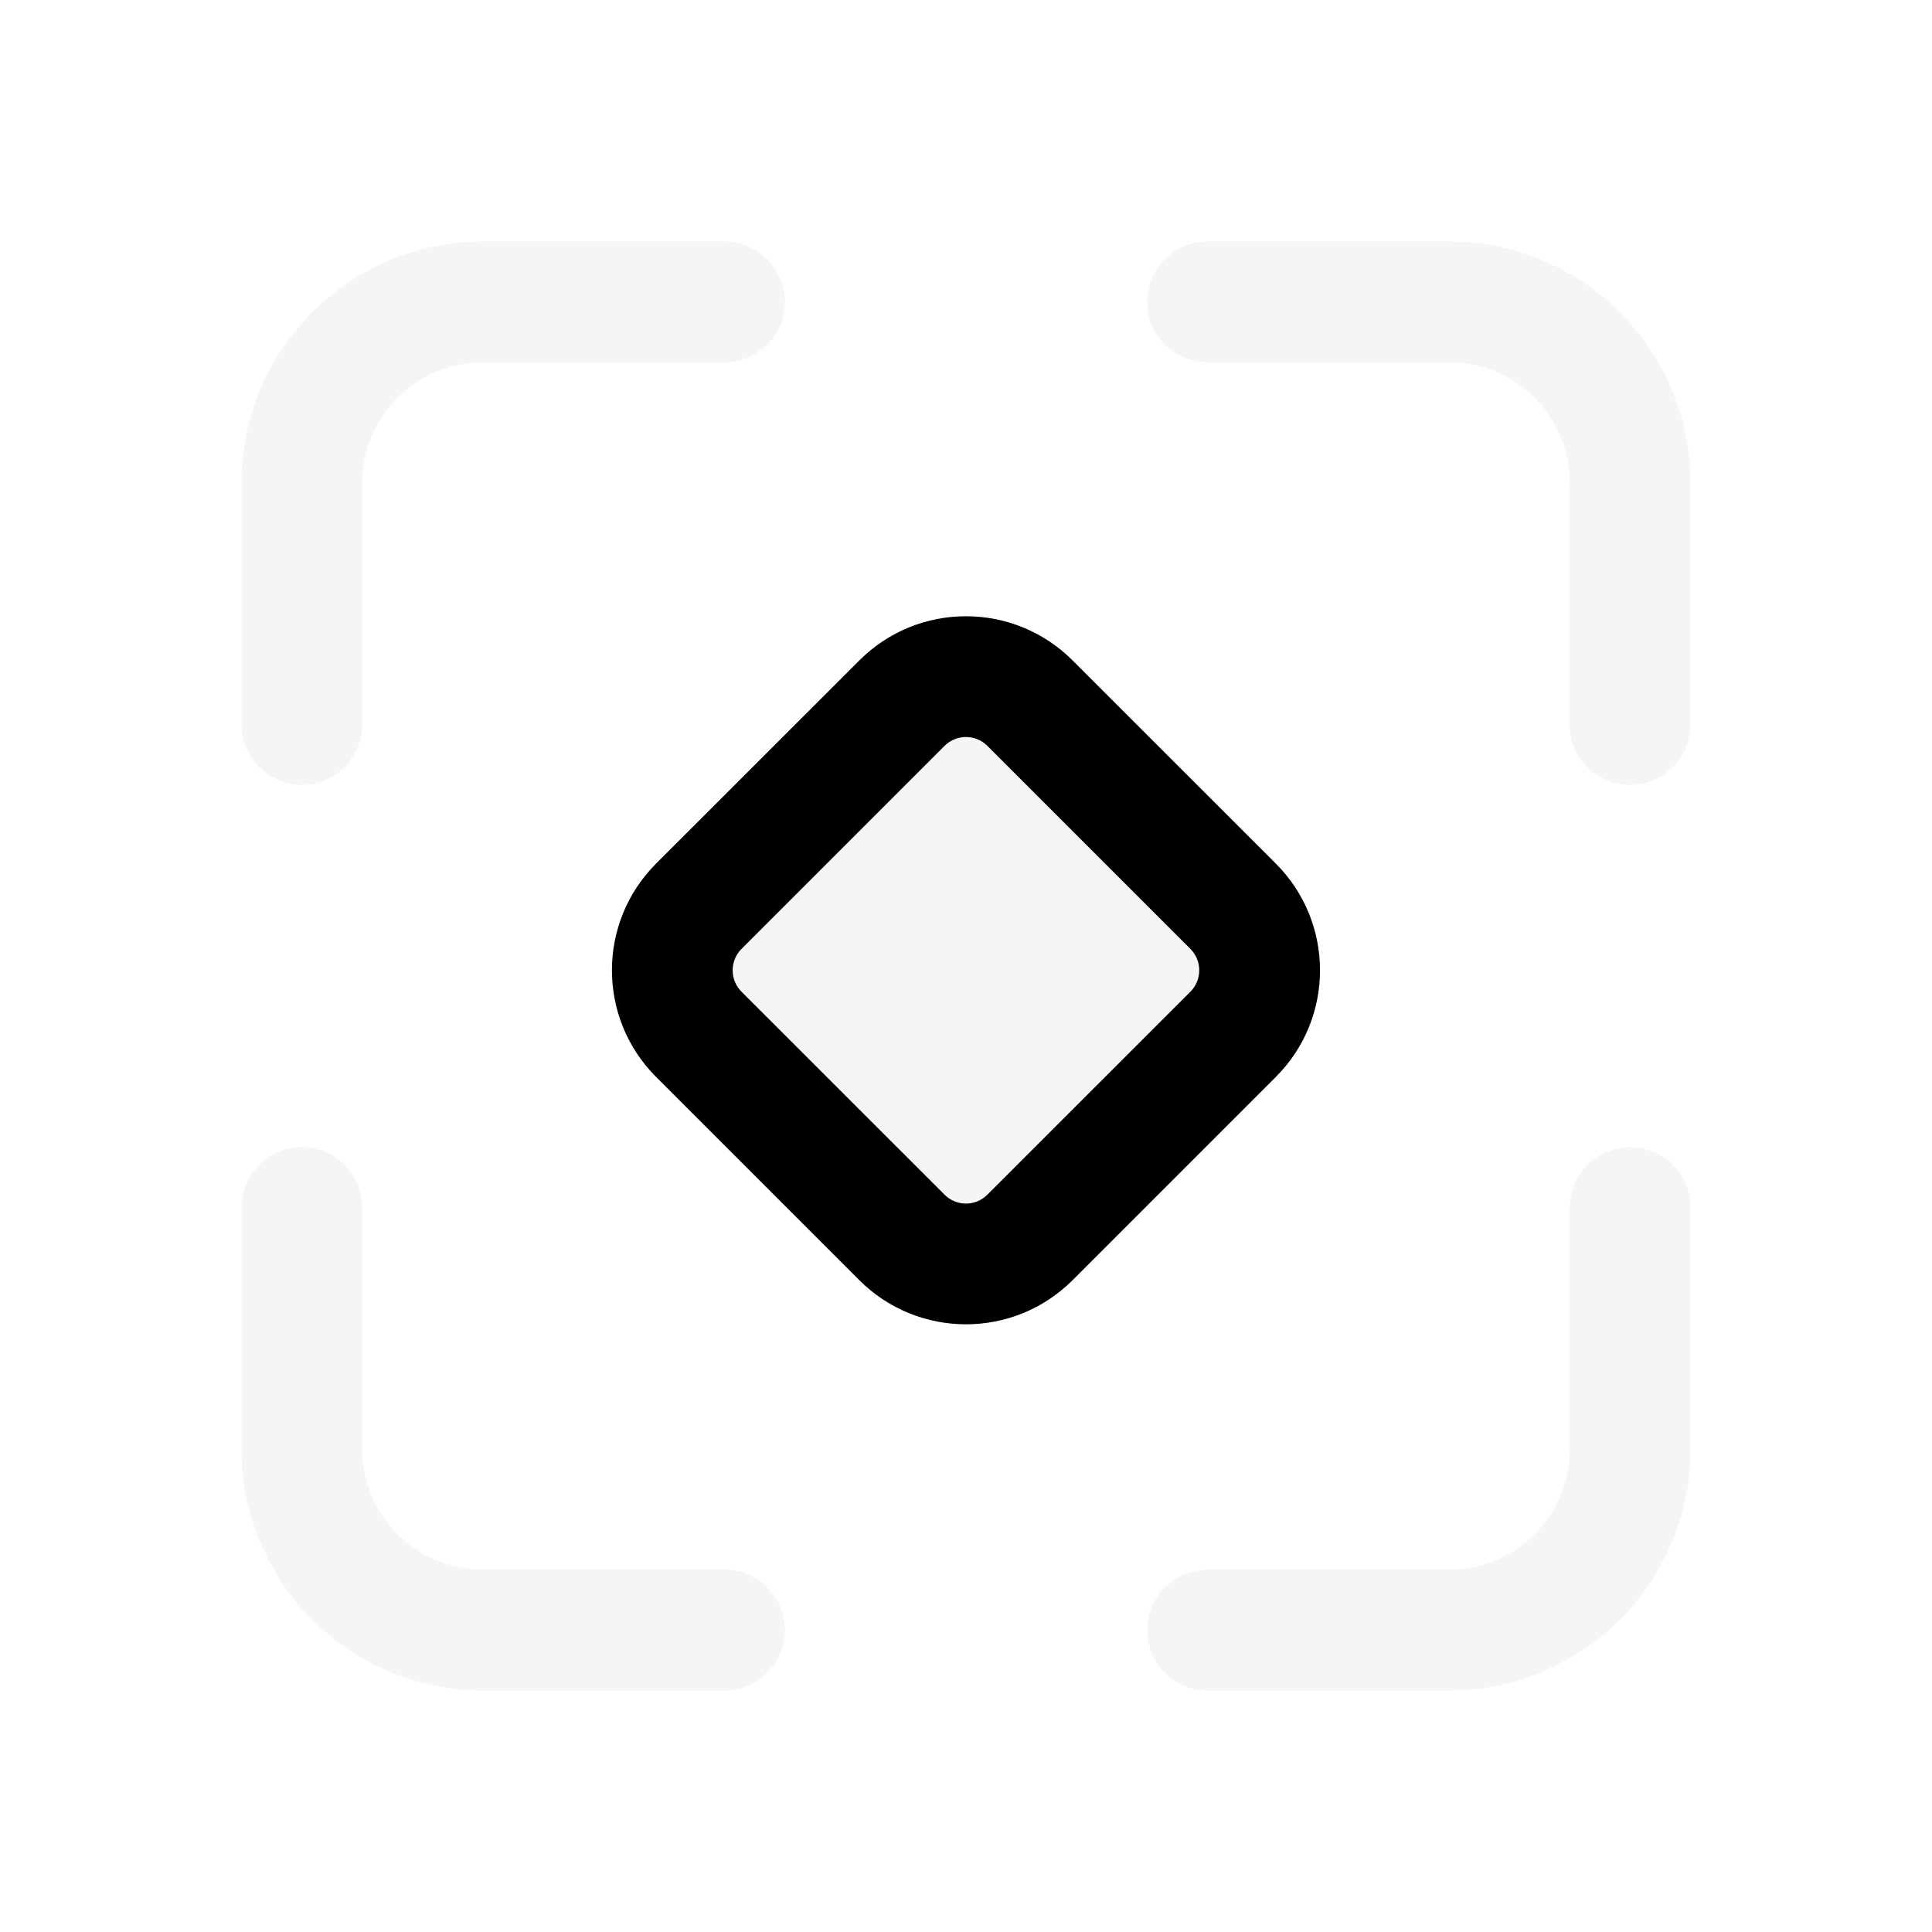
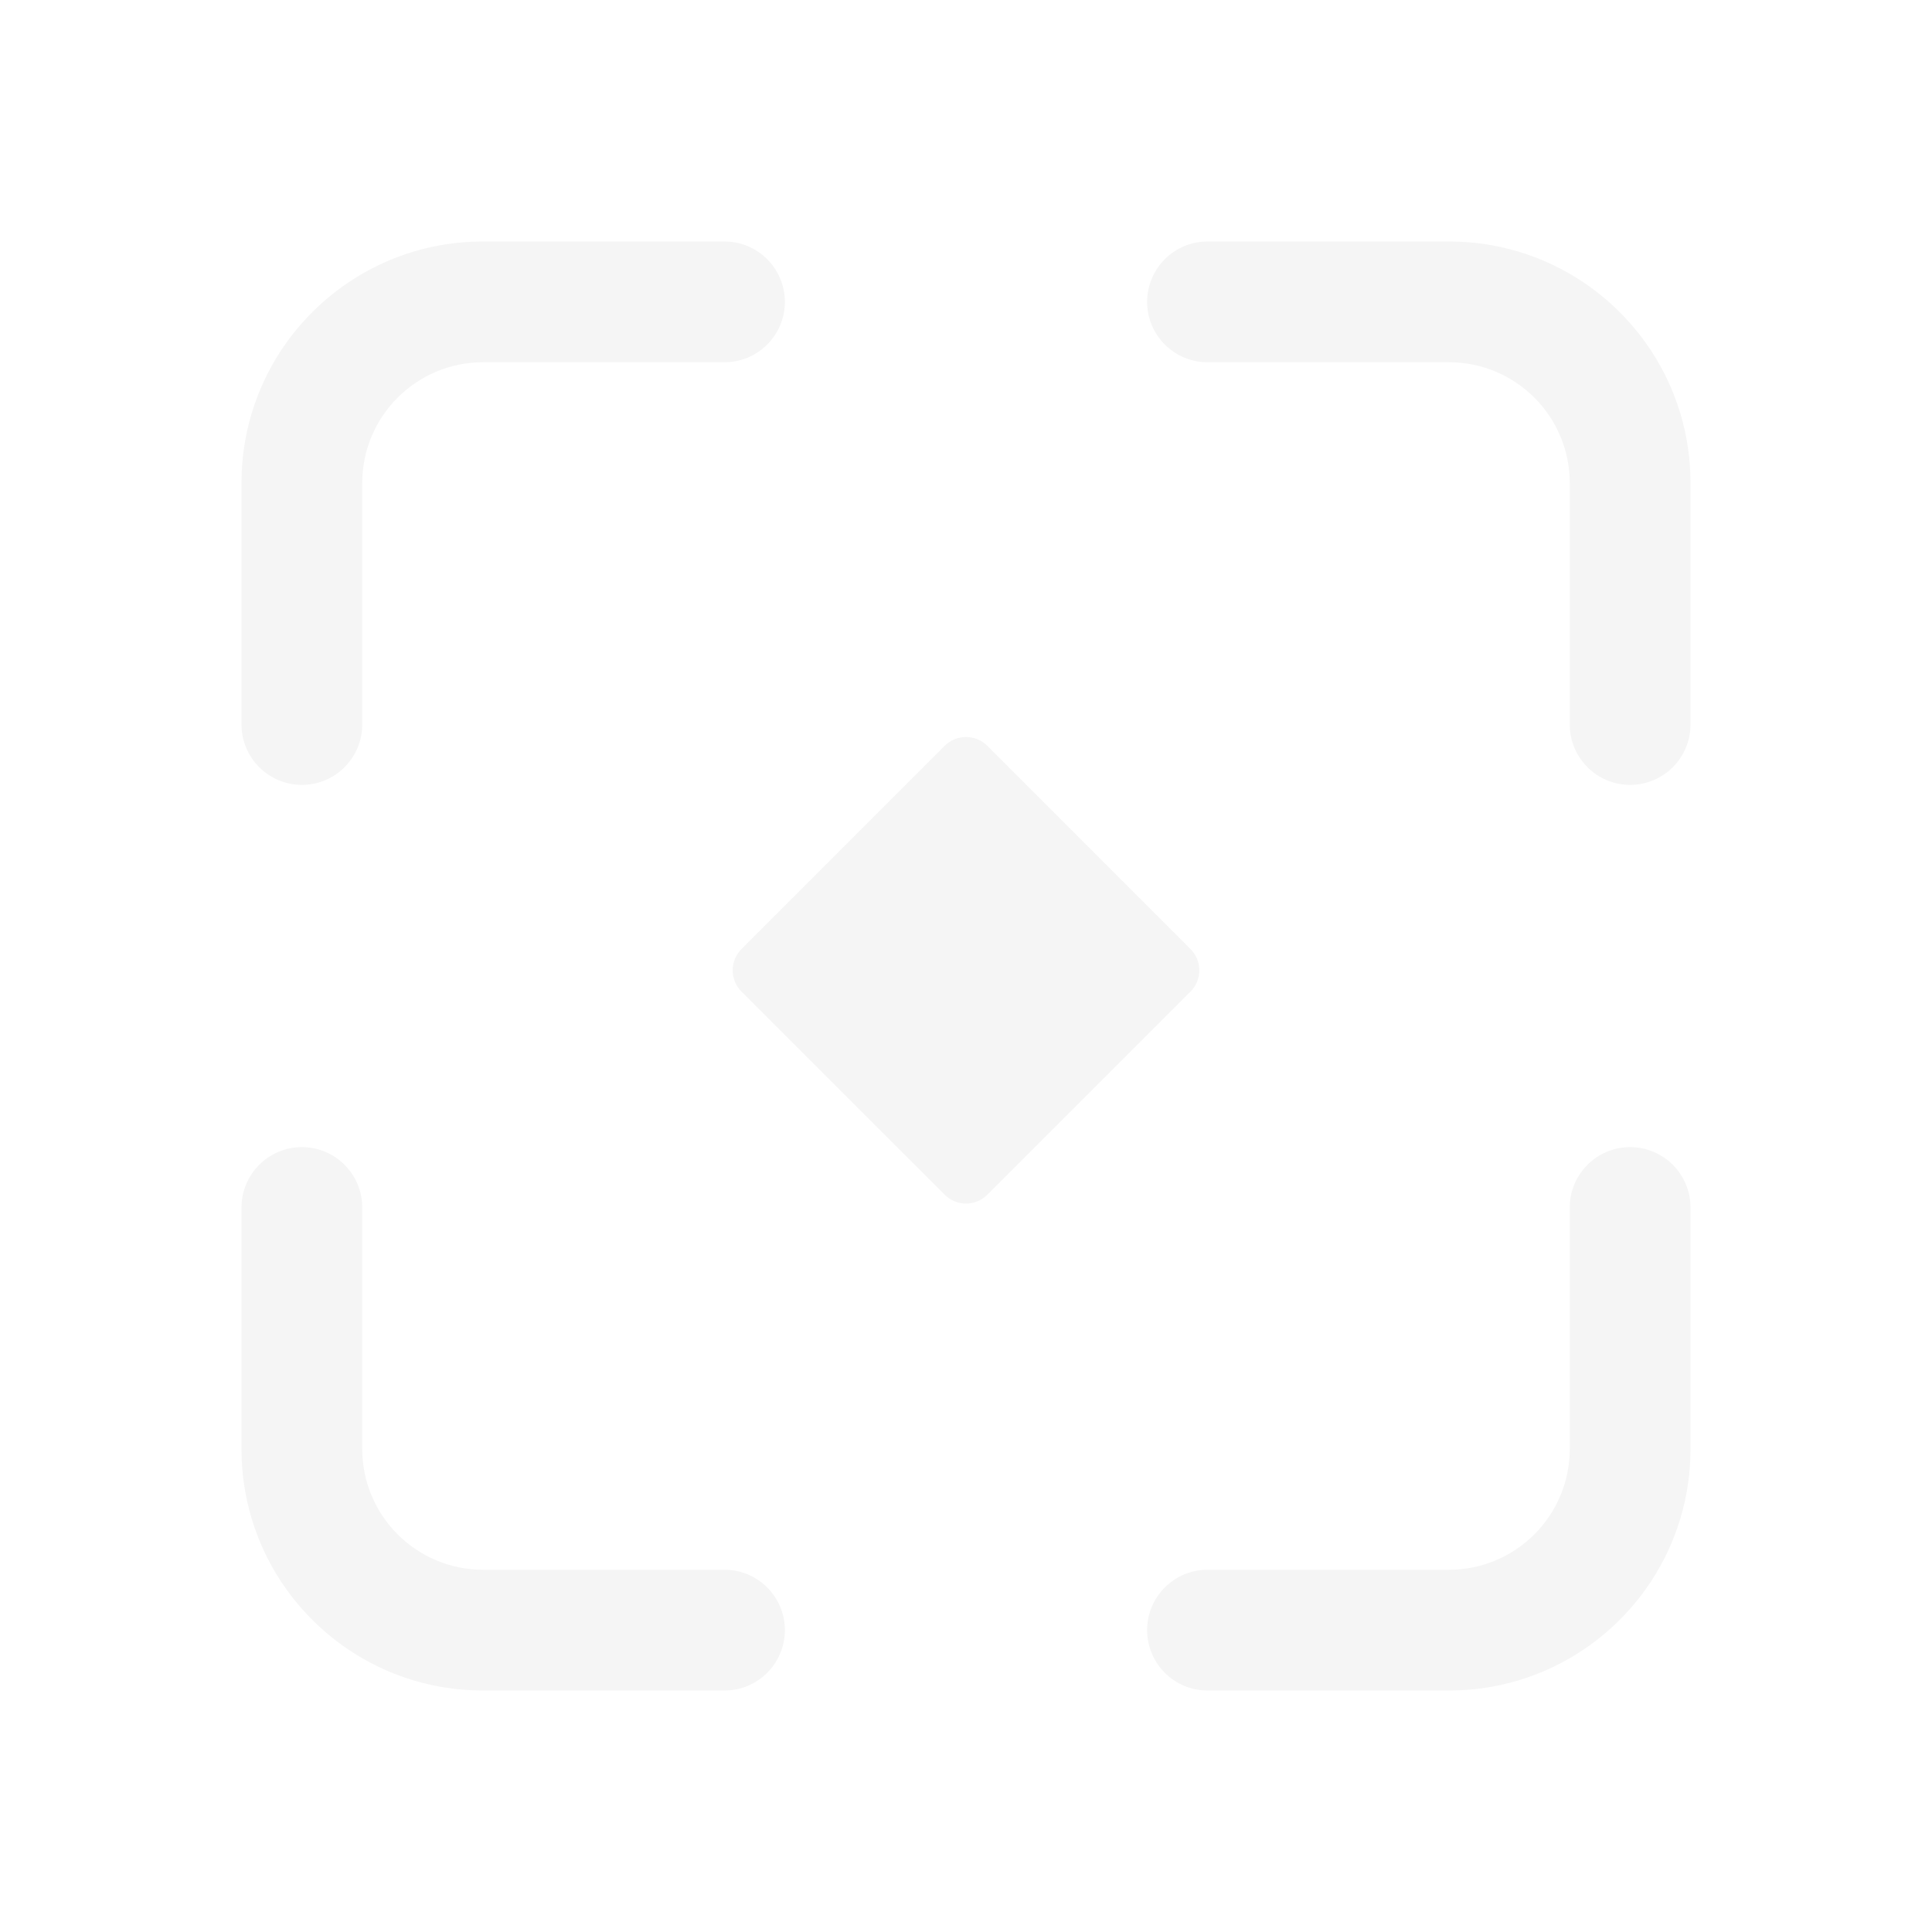
<svg xmlns="http://www.w3.org/2000/svg" width="24" height="24" viewBox="0 0 24 24" fill="none">
  <g id="IconSet">
    <path id="Union" fill-rule="evenodd" clip-rule="evenodd" d="M14.25 3.75C14.25 3.336 14.586 3 15 3H18C19.657 3 21 4.343 21 6V9C21 9.414 20.664 9.75 20.25 9.75C19.836 9.75 19.5 9.414 19.5 9V6C19.5 5.172 18.828 4.5 18 4.5H15C14.586 4.5 14.25 4.164 14.25 3.75ZM9.75 20.25C9.75 20.664 9.414 21 9 21H6C4.343 21 3 19.657 3 18V15C3 14.586 3.336 14.25 3.75 14.25C4.164 14.25 4.5 14.586 4.5 15L4.5 18C4.5 18.828 5.172 19.5 6 19.5H9C9.414 19.5 9.75 19.836 9.75 20.25ZM3 9C3 9.414 3.336 9.75 3.75 9.75C4.164 9.75 4.5 9.414 4.5 9L4.5 6C4.5 5.172 5.172 4.5 6 4.5L9 4.5C9.414 4.5 9.75 4.164 9.75 3.75C9.75 3.336 9.414 3 9 3H6C4.343 3 3 4.343 3 6V9ZM20.25 14.25C20.664 14.25 21 14.586 21 15V18C21 19.657 19.657 21 18 21H15C14.586 21 14.25 20.664 14.25 20.25C14.25 19.836 14.586 19.5 15 19.5H18C18.828 19.5 19.5 18.828 19.5 18V15C19.5 14.586 19.836 14.25 20.25 14.25ZM12.265 9.265C12.119 9.119 11.881 9.119 11.735 9.265L9.212 11.788C9.065 11.935 9.065 12.172 9.212 12.319L11.735 14.841C11.881 14.988 12.119 14.988 12.265 14.841L14.788 12.319C14.935 12.172 14.935 11.935 14.788 11.788L12.265 9.265Z" fill="black" fill-opacity="0.04" />
-     <path id="Rectangle" fill-rule="evenodd" clip-rule="evenodd" d="M13.325 8.205L15.848 10.727C16.581 11.46 16.581 12.647 15.848 13.379L13.325 15.902C12.593 16.634 11.406 16.634 10.674 15.902L8.151 13.379C7.419 12.647 7.418 11.46 8.151 10.727L10.674 8.205C11.406 7.472 12.593 7.472 13.325 8.205ZM12.265 9.265C12.118 9.119 11.881 9.119 11.734 9.265L9.211 11.788C9.065 11.935 9.065 12.172 9.211 12.319L11.734 14.841C11.881 14.988 12.118 14.988 12.265 14.841L14.788 12.319C14.934 12.172 14.934 11.935 14.788 11.788L12.265 9.265Z" fill="black" />
  </g>
</svg>